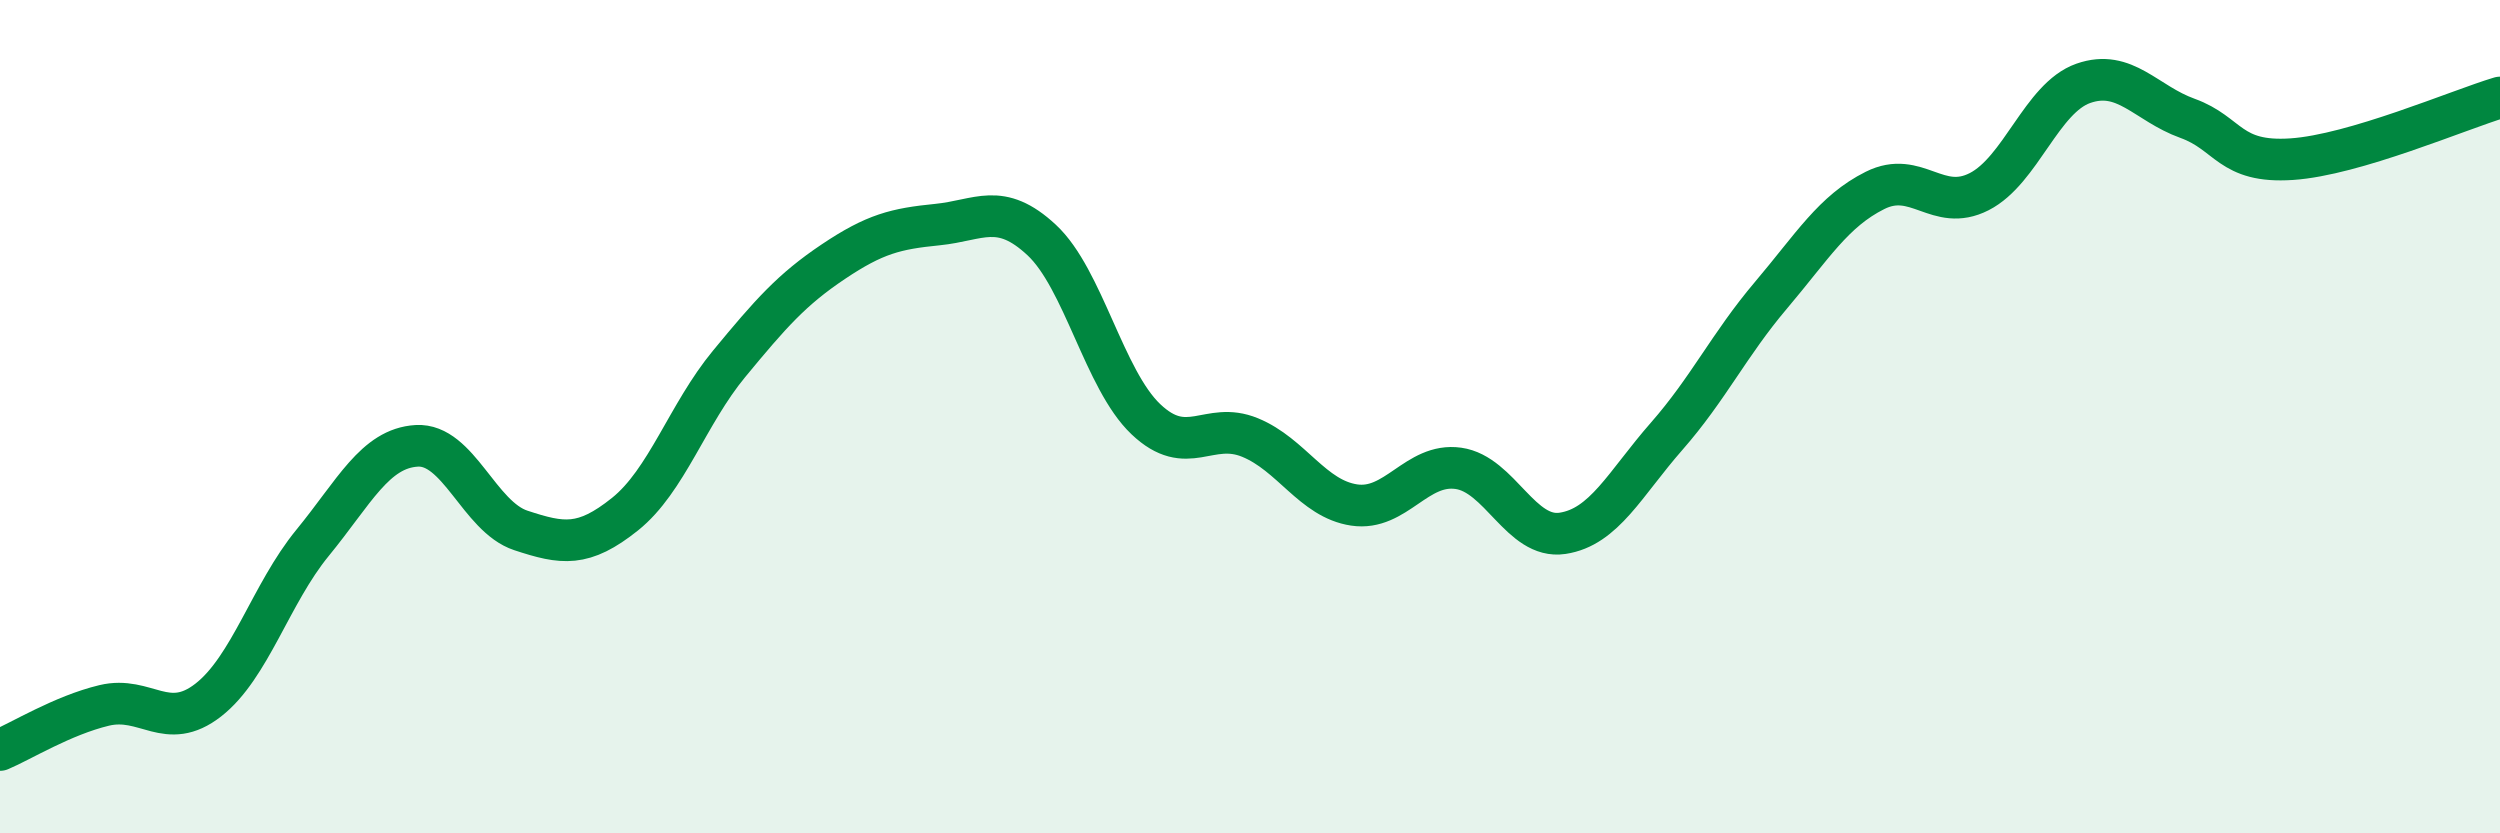
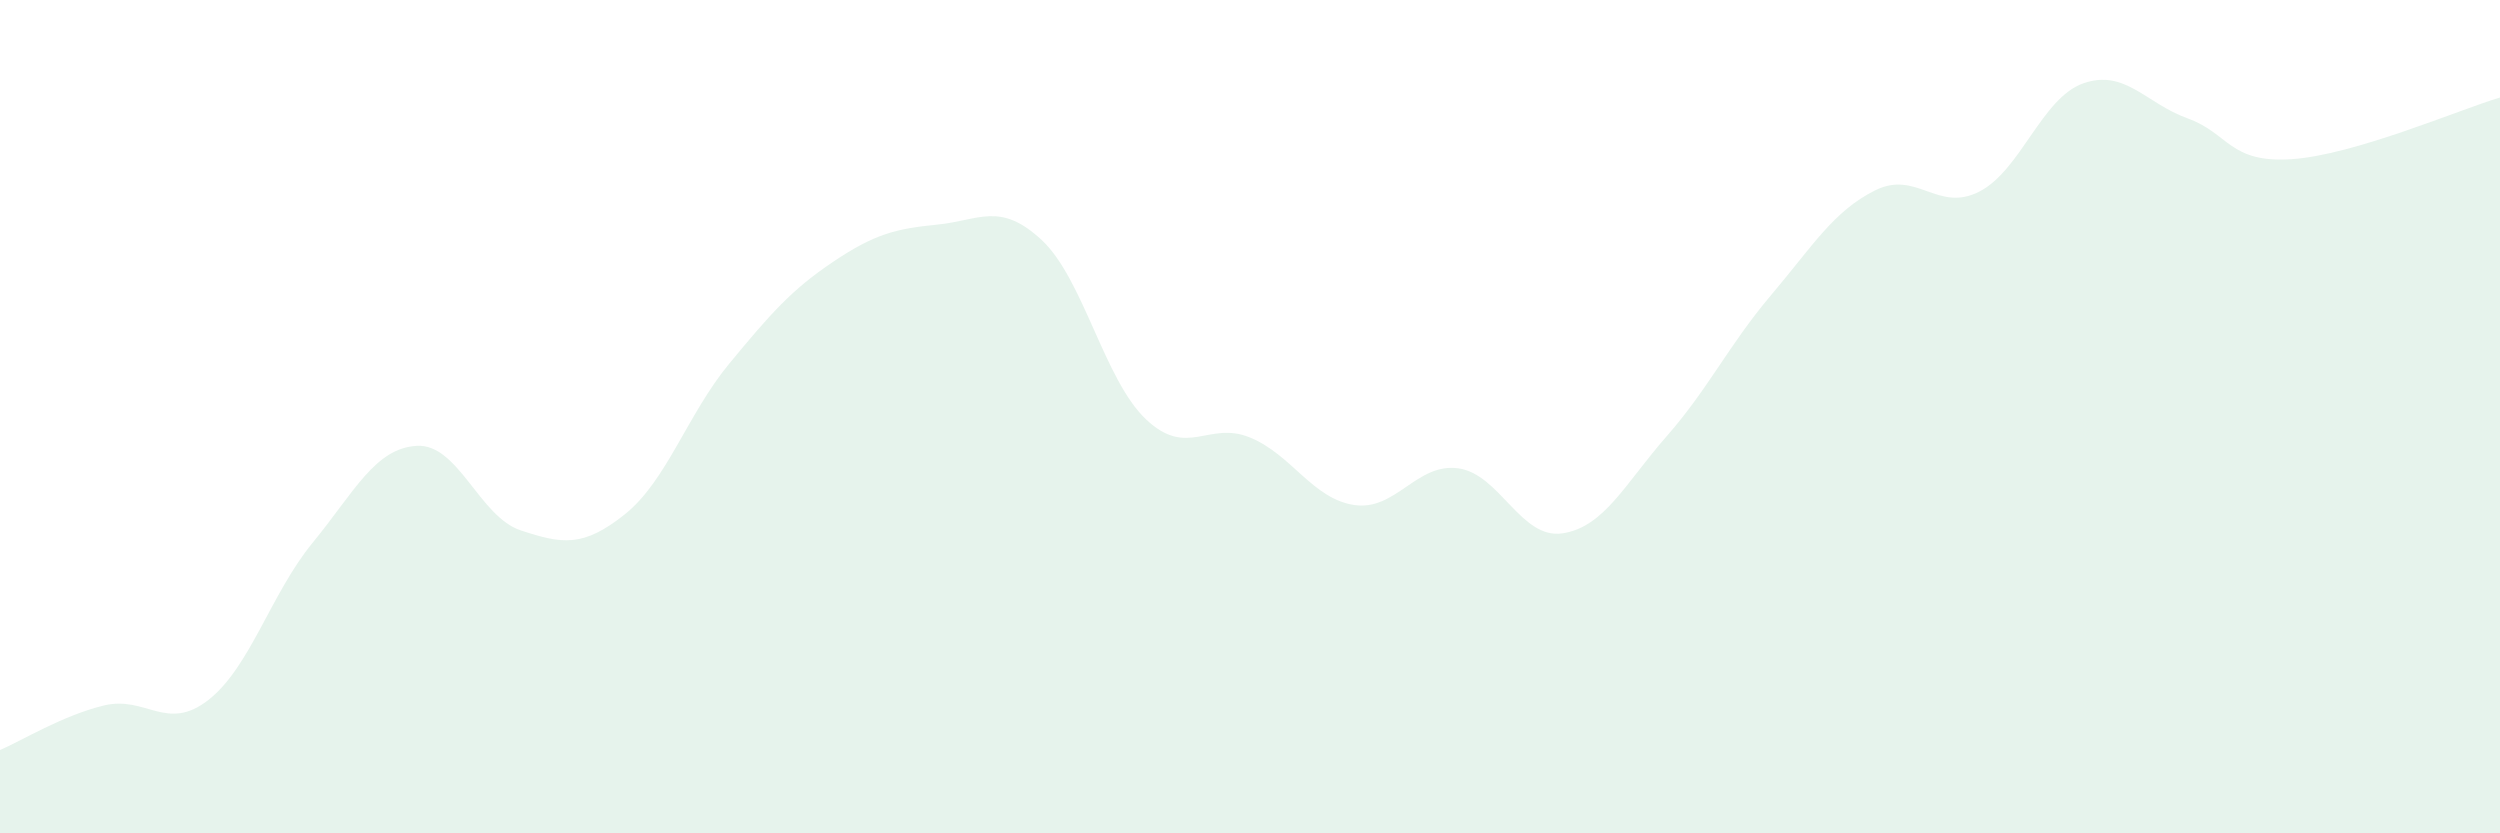
<svg xmlns="http://www.w3.org/2000/svg" width="60" height="20" viewBox="0 0 60 20">
  <path d="M 0,18 C 0.5,17.79 1.5,17.17 2.5,16.93 C 3.5,16.69 4,17.58 5,16.8 C 6,16.02 6.5,14.25 7.5,13.03 C 8.5,11.81 9,10.76 10,10.7 C 11,10.64 11.5,12.4 12.5,12.73 C 13.5,13.06 14,13.14 15,12.34 C 16,11.54 16.5,9.94 17.5,8.73 C 18.5,7.52 19,6.95 20,6.28 C 21,5.61 21.5,5.49 22.5,5.39 C 23.5,5.29 24,4.83 25,5.76 C 26,6.69 26.5,9.11 27.5,10.06 C 28.5,11.01 29,10.09 30,10.5 C 31,10.91 31.5,11.97 32.5,12.12 C 33.5,12.27 34,11.1 35,11.24 C 36,11.38 36.5,12.95 37.5,12.8 C 38.5,12.65 39,11.61 40,10.47 C 41,9.33 41.5,8.27 42.5,7.09 C 43.5,5.91 44,5.07 45,4.57 C 46,4.07 46.5,5.11 47.5,4.6 C 48.5,4.09 49,2.35 50,2 C 51,1.65 51.5,2.48 52.5,2.84 C 53.5,3.2 53.5,3.92 55,3.82 C 56.5,3.72 59,2.64 60,2.34L60 20L0 20Z" fill="#008740" opacity="0.1" stroke-linecap="round" stroke-linejoin="round" />
-   <path d="M 0,18 C 0.5,17.79 1.5,17.17 2.5,16.93 C 3.5,16.69 4,17.58 5,16.8 C 6,16.02 6.5,14.25 7.5,13.03 C 8.5,11.81 9,10.76 10,10.7 C 11,10.64 11.5,12.4 12.5,12.73 C 13.5,13.06 14,13.14 15,12.34 C 16,11.54 16.5,9.94 17.5,8.73 C 18.5,7.52 19,6.95 20,6.28 C 21,5.61 21.5,5.49 22.5,5.39 C 23.5,5.29 24,4.83 25,5.76 C 26,6.69 26.5,9.11 27.5,10.06 C 28.5,11.01 29,10.09 30,10.5 C 31,10.91 31.5,11.97 32.5,12.12 C 33.5,12.27 34,11.1 35,11.24 C 36,11.38 36.5,12.95 37.5,12.8 C 38.5,12.65 39,11.61 40,10.47 C 41,9.33 41.5,8.27 42.5,7.09 C 43.5,5.91 44,5.07 45,4.57 C 46,4.07 46.5,5.11 47.5,4.6 C 48.5,4.09 49,2.35 50,2 C 51,1.65 51.5,2.48 52.5,2.84 C 53.5,3.2 53.5,3.92 55,3.82 C 56.5,3.72 59,2.64 60,2.34" stroke="#008740" stroke-width="1" fill="none" stroke-linecap="round" stroke-linejoin="round" />
</svg>